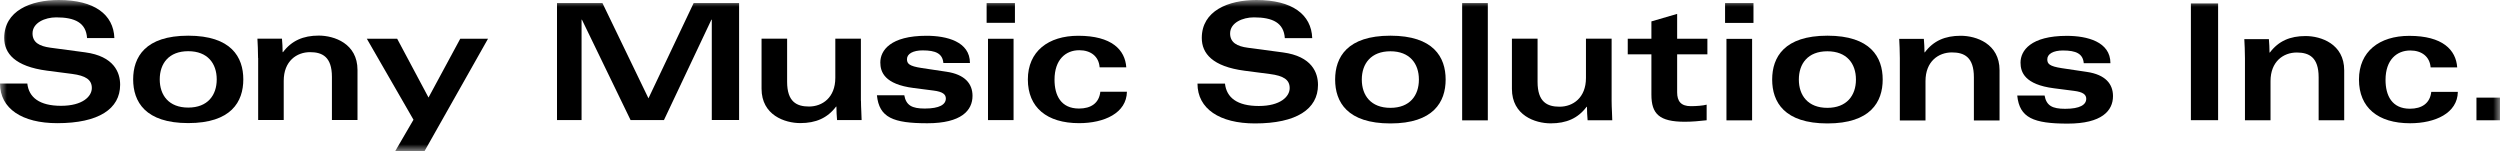
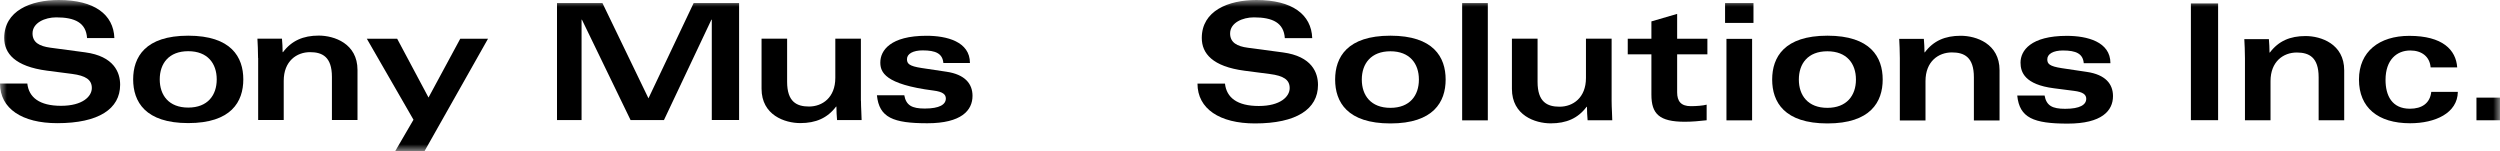
<svg xmlns="http://www.w3.org/2000/svg" width="182" height="11" viewBox="0 0 182 11" fill="none">
  <g clip-path="url(#clip0_10964_1473)">
    <mask id="mask0_10964_1473" style="mask-type:luminance" maskUnits="userSpaceOnUse" x="0" y="0" width="182" height="11">
      <path d="M182 0H0V11H182V0Z" fill="white" />
    </mask>
    <g mask="url(#mask0_10964_1473)">
      <path d="M1.988 6.074C2.095 7.087 2.869 7.703 4.443 7.703C6.018 7.703 6.685 7.017 6.685 6.408C6.685 5.798 6.231 5.51 5.251 5.381L3.423 5.144C1.081 4.836 0.307 3.88 0.307 2.764C0.307 0.789 2.222 0 4.283 0C6.865 0 8.266 1.052 8.326 2.771H6.338C6.265 1.661 5.464 1.264 4.096 1.264C3.276 1.264 2.368 1.655 2.368 2.431C2.368 3.092 2.869 3.361 3.656 3.47L6.198 3.81C8.306 4.092 8.746 5.285 8.746 6.17C8.746 7.928 7.179 8.967 4.17 8.967C1.608 8.967 0 7.908 0 6.08H1.988V6.074Z" fill="black" />
      <path d="M17.713 5.779C17.713 7.408 16.832 8.961 13.703 8.961C10.574 8.961 9.694 7.402 9.694 5.779C9.694 4.157 10.574 2.598 13.703 2.598C16.832 2.598 17.713 4.157 17.713 5.779ZM11.629 5.779C11.629 6.934 12.289 7.832 13.703 7.832C15.118 7.832 15.778 6.934 15.778 5.779C15.778 4.625 15.118 3.727 13.703 3.727C12.289 3.727 11.629 4.625 11.629 5.779Z" fill="black" />
      <path d="M18.787 4.22C18.787 3.701 18.76 3.194 18.74 2.816H20.528C20.555 3.143 20.575 3.464 20.575 3.797H20.602C21.229 2.963 22.076 2.591 23.204 2.591C24.331 2.591 26.026 3.169 26.026 5.093V8.736H24.164V5.599C24.164 4.137 23.464 3.797 22.57 3.797C21.602 3.797 20.655 4.445 20.655 5.882V8.736H18.794V4.22H18.787Z" fill="black" />
      <path d="M28.915 2.822L31.196 7.1L33.505 2.822H35.526L30.903 11.006H28.768L30.102 8.716L26.706 2.822H28.915Z" fill="black" />
      <path d="M43.859 0.225L47.208 7.158L50.497 0.225H53.806V8.736H51.818V1.431H51.791L48.335 8.743H45.907L42.364 1.431H42.338V8.743H40.55V0.225H43.859Z" fill="black" />
      <path d="M62.679 7.338C62.679 7.857 62.726 8.364 62.726 8.743H60.938C60.911 8.416 60.891 8.095 60.891 7.761H60.865C60.237 8.595 59.39 8.961 58.263 8.961C57.135 8.961 55.441 8.383 55.441 6.459V2.816H57.302V5.953C57.302 7.415 58.002 7.755 58.897 7.755C59.864 7.755 60.811 7.107 60.811 5.67V2.816H62.673V7.332L62.679 7.338Z" fill="black" />
-       <path d="M65.828 6.92C65.962 7.677 66.395 7.902 67.323 7.902C68.403 7.902 68.857 7.607 68.857 7.17C68.857 6.875 68.637 6.677 67.963 6.593L66.515 6.407C64.394 6.138 64.087 5.24 64.087 4.547C64.087 3.675 64.821 2.604 67.449 2.604C68.924 2.604 70.612 3.027 70.612 4.586H68.677C68.617 3.899 68.123 3.668 67.169 3.668C66.469 3.668 66.028 3.919 66.028 4.303C66.028 4.624 66.162 4.81 67.096 4.951L68.897 5.221C70.258 5.419 70.799 6.106 70.799 6.978C70.799 8.036 69.991 8.973 67.51 8.973C65.028 8.973 64 8.562 63.84 6.933H65.828V6.92Z" fill="black" />
-       <path d="M73.787 2.822V8.743H71.926V2.822H73.787ZM71.826 0.225H73.887V1.661H71.826V0.225Z" fill="black" />
-       <path d="M80.052 4.894C79.992 4.105 79.405 3.656 78.571 3.656C77.59 3.656 76.769 4.329 76.769 5.804C76.769 6.946 77.237 7.902 78.551 7.902C79.425 7.902 80.012 7.51 80.105 6.677H82.04C82.013 8.235 80.386 8.966 78.558 8.966C76.216 8.966 74.828 7.825 74.828 5.785C74.828 3.745 76.309 2.604 78.498 2.604C80.939 2.604 81.907 3.63 81.993 4.9H80.059L80.052 4.894Z" fill="black" />
+       <path d="M65.828 6.92C65.962 7.677 66.395 7.902 67.323 7.902C68.403 7.902 68.857 7.607 68.857 7.17C68.857 6.875 68.637 6.677 67.963 6.593C64.394 6.138 64.087 5.24 64.087 4.547C64.087 3.675 64.821 2.604 67.449 2.604C68.924 2.604 70.612 3.027 70.612 4.586H68.677C68.617 3.899 68.123 3.668 67.169 3.668C66.469 3.668 66.028 3.919 66.028 4.303C66.028 4.624 66.162 4.81 67.096 4.951L68.897 5.221C70.258 5.419 70.799 6.106 70.799 6.978C70.799 8.036 69.991 8.973 67.51 8.973C65.028 8.973 64 8.562 63.84 6.933H65.828V6.92Z" fill="black" />
      <path d="M159.497 0.25H161.478V8.749H159.497V0.25Z" fill="black" />
      <path d="M163.433 4.246C163.433 3.727 163.406 3.22 163.386 2.848H165.175C165.201 3.175 165.221 3.496 165.221 3.823H165.248C165.875 2.989 166.715 2.624 167.843 2.624C168.97 2.624 170.658 3.201 170.658 5.119V8.755H168.797V5.625C168.797 4.163 168.097 3.823 167.202 3.823C166.235 3.823 165.294 4.471 165.294 5.908V8.755H163.433V4.246Z" fill="black" />
      <path d="M176.95 4.913C176.89 4.124 176.302 3.675 175.468 3.675C174.488 3.675 173.667 4.349 173.667 5.817C173.667 6.959 174.134 7.915 175.442 7.915C176.309 7.915 176.903 7.523 176.996 6.69H178.931C178.904 8.242 177.276 8.973 175.456 8.973C173.113 8.973 171.733 7.831 171.733 5.792C171.733 3.752 173.213 2.61 175.396 2.61C177.83 2.61 178.798 3.637 178.884 4.907H176.95V4.913Z" fill="black" />
      <path d="M182 7.107V8.756H180.286V7.107H182Z" fill="black" />
      <path d="M89.178 6.087C89.292 7.107 90.066 7.716 91.641 7.716C93.215 7.716 93.889 7.03 93.889 6.414C93.889 5.798 93.435 5.516 92.448 5.388L90.613 5.15C88.265 4.843 87.49 3.887 87.49 2.764C87.49 0.789 89.412 0 91.474 0C94.069 0 95.47 1.052 95.53 2.777H93.535C93.462 1.668 92.661 1.264 91.287 1.264C90.46 1.264 89.552 1.655 89.552 2.437C89.552 3.098 90.059 3.374 90.847 3.476L93.395 3.816C95.51 4.099 95.95 5.292 95.95 6.183C95.95 7.947 94.376 8.986 91.361 8.986C88.791 8.986 87.177 7.921 87.177 6.087H89.172H89.178Z" fill="black" />
      <path d="M105.243 5.792C105.243 7.421 104.356 8.986 101.221 8.986C98.085 8.986 97.198 7.428 97.198 5.792C97.198 4.157 98.085 2.598 101.221 2.598C104.356 2.598 105.243 4.157 105.243 5.792ZM99.139 5.792C99.139 6.953 99.806 7.851 101.221 7.851C102.635 7.851 103.296 6.953 103.296 5.792C103.296 4.631 102.629 3.733 101.221 3.733C99.813 3.733 99.139 4.631 99.139 5.792Z" fill="black" />
      <path d="M108.313 0.225V8.762H106.445V0.225H108.313Z" fill="black" />
      <path d="M117.326 7.351C117.326 7.87 117.373 8.377 117.373 8.755H115.578C115.551 8.422 115.531 8.108 115.531 7.774H115.505C114.878 8.614 114.03 8.98 112.896 8.98C111.762 8.98 110.068 8.403 110.068 6.472V2.816H111.935V5.959C111.935 7.428 112.636 7.768 113.537 7.768C114.51 7.768 115.458 7.12 115.458 5.677V2.816H117.326V7.344V7.351Z" fill="black" />
      <path d="M122.096 1.013V2.822H124.298V3.957H122.096V6.722C122.096 7.369 122.376 7.729 123.09 7.729C123.497 7.729 123.991 7.69 124.244 7.619V8.755C123.737 8.813 123.177 8.864 122.656 8.864C120.789 8.864 120.222 8.287 120.222 6.888V3.957H118.5V2.822H120.222V1.558L122.09 1.013H122.096Z" fill="black" />
      <path d="M125.585 0.225H127.653V1.668H125.585V0.225ZM127.553 2.829V8.762H125.686V2.829H127.553Z" fill="black" />
      <path d="M137.06 5.792C137.06 7.421 136.173 8.986 133.038 8.986C129.901 8.986 129.014 7.428 129.014 5.792C129.014 4.157 129.901 2.598 133.038 2.598C136.173 2.598 137.06 4.157 137.06 5.792ZM130.956 5.792C130.956 6.953 131.623 7.851 133.031 7.851C134.439 7.851 135.113 6.953 135.113 5.792C135.113 4.631 134.446 3.733 133.031 3.733C131.616 3.733 130.956 4.631 130.956 5.792Z" fill="black" />
      <path d="M138.308 4.233C138.308 3.713 138.281 3.207 138.262 2.828H140.056C140.082 3.162 140.103 3.476 140.103 3.81H140.129C140.756 2.969 141.604 2.604 142.738 2.604C143.872 2.604 145.567 3.181 145.567 5.112V8.768H143.699V5.625C143.699 4.156 142.998 3.816 142.097 3.816C141.124 3.816 140.176 4.464 140.176 5.907V8.768H138.308V4.239V4.233Z" fill="black" />
      <path d="M148.842 6.94C148.976 7.697 149.409 7.921 150.344 7.921C151.424 7.921 151.878 7.626 151.878 7.19C151.878 6.895 151.658 6.696 150.977 6.613L149.53 6.427C147.401 6.157 147.094 5.253 147.094 4.56C147.094 3.688 147.835 2.61 150.463 2.61C151.938 2.61 153.639 3.034 153.639 4.599H151.697C151.638 3.912 151.144 3.675 150.183 3.675C149.483 3.675 149.043 3.925 149.043 4.316C149.043 4.637 149.176 4.823 150.11 4.964L151.918 5.234C153.285 5.433 153.826 6.119 153.826 6.998C153.826 8.062 153.012 8.999 150.53 8.999C148.048 8.999 147.015 8.582 146.855 6.953H148.849L148.842 6.94Z" fill="black" />
    </g>
  </g>
  <defs>
    <clipPath id="clip0_10964_1473">
      <rect width="182" height="11" fill="white" />
    </clipPath>
  </defs>
</svg>